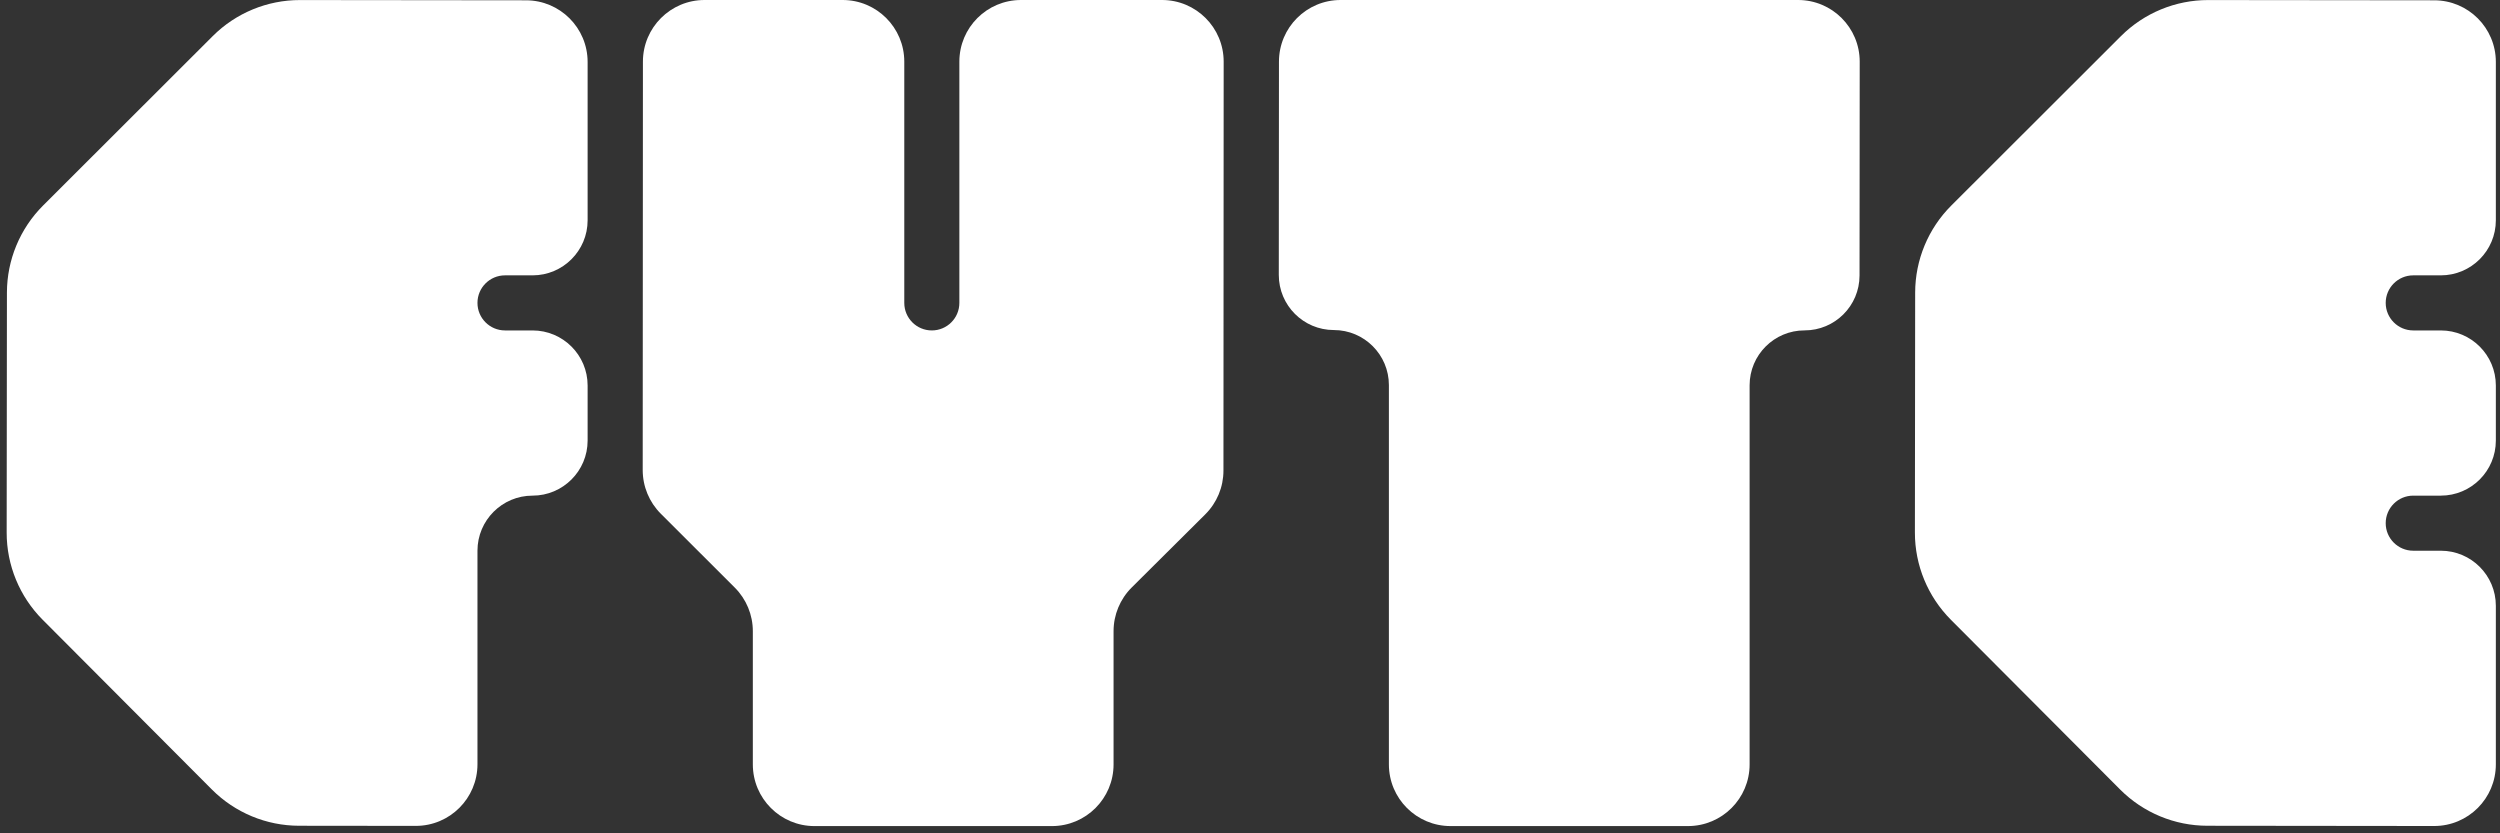
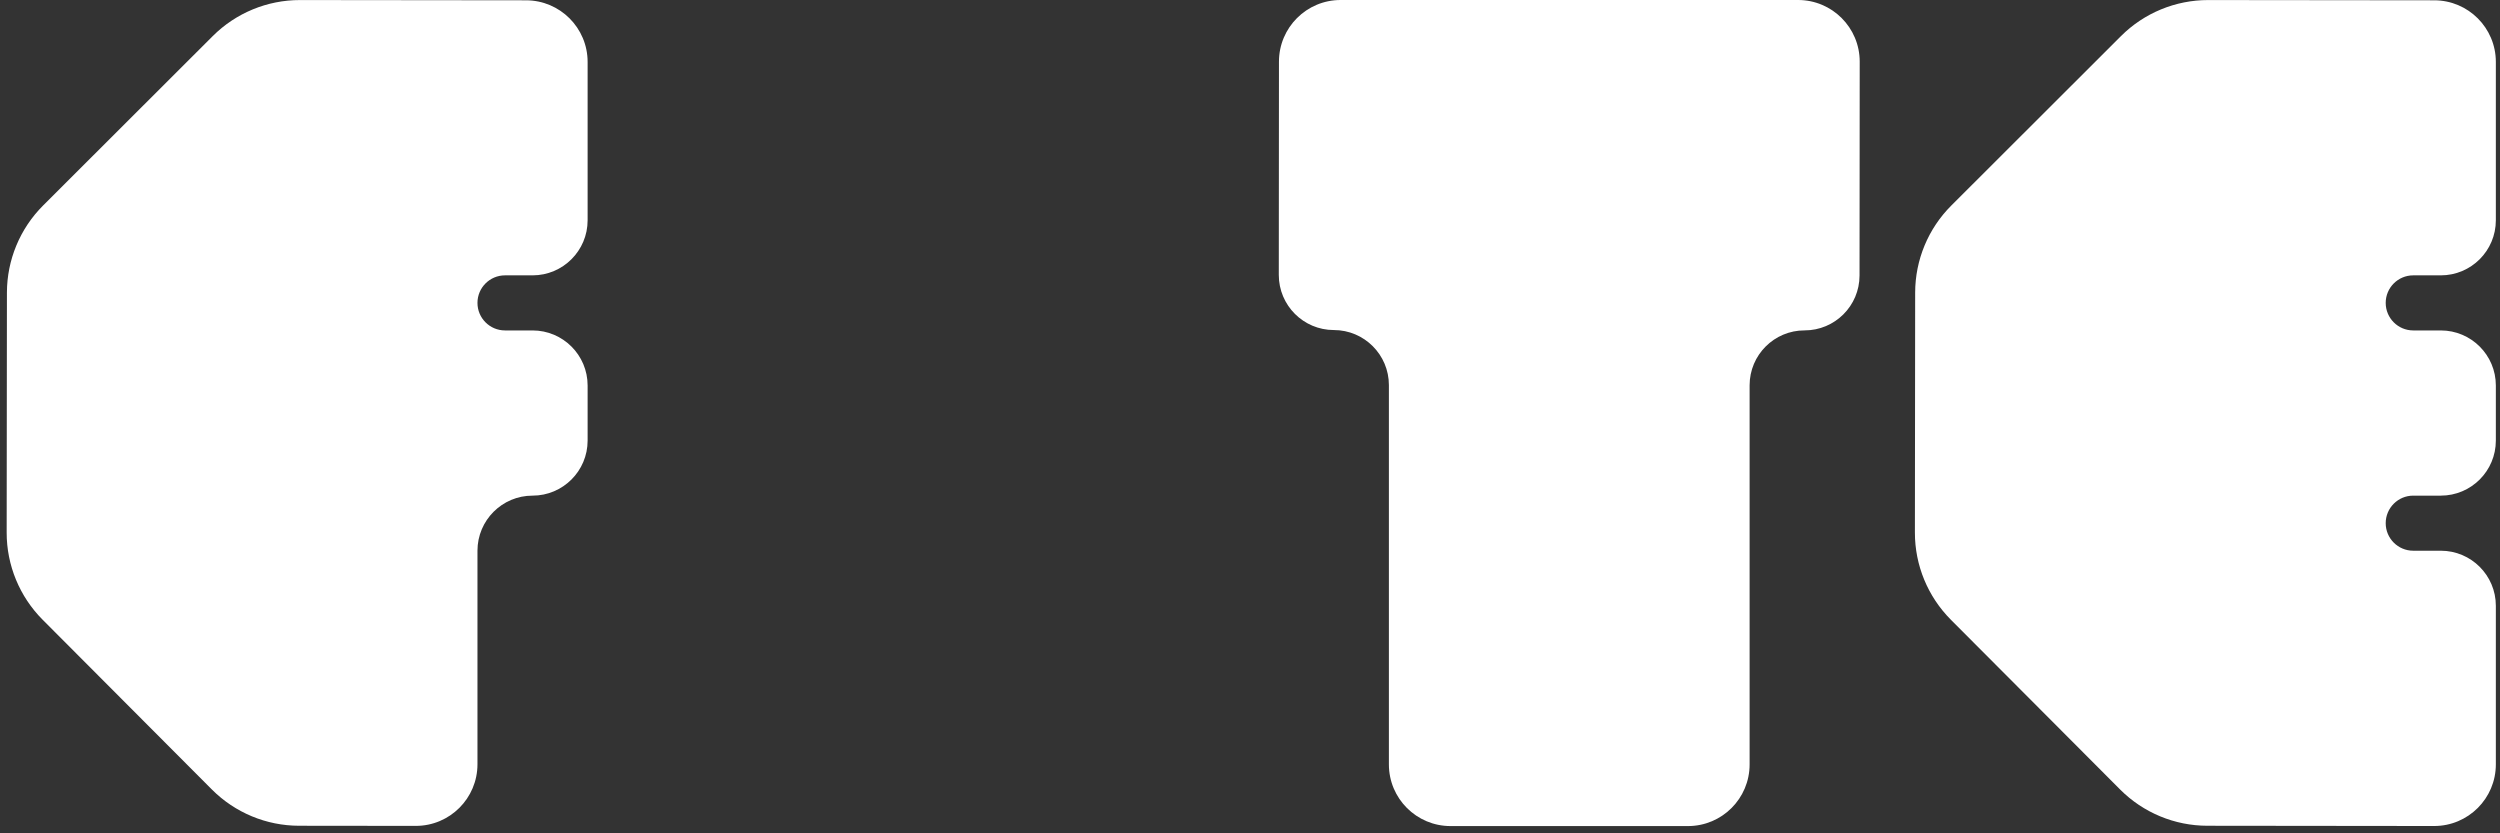
<svg xmlns="http://www.w3.org/2000/svg" width="231" height="77" viewBox="0 0 231 77" fill="none">
  <rect x="0" y="0" width="231" height="77" fill="#333333" stroke="none" />
  <path d="M48.605 0.028C51.749 0.031 54.296 2.581 54.296 5.724V20.354C54.296 23.165 52.017 25.443 49.207 25.443H46.663C45.258 25.443 44.118 26.582 44.118 27.987C44.118 29.392 45.258 30.532 46.663 30.532H49.207C52.017 30.532 54.296 32.81 54.296 35.62V40.709C54.296 43.519 52.017 45.797 49.207 45.797C46.397 45.797 44.118 48.076 44.118 50.886V70.615C44.118 73.764 41.564 76.315 38.416 76.312L27.635 76.3C24.612 76.297 21.714 75.092 19.579 72.951L3.94 57.264C1.808 55.125 0.613 52.228 0.616 49.208L0.64 27.038C0.644 24.018 1.846 21.123 3.982 18.989L19.655 3.337C21.794 1.2 24.695 0.002 27.718 0.005L48.605 0.028Z" fill="white" />
  <path d="M224.926 0.028C228.07 0.031 230.616 2.581 230.616 5.724V20.354C230.616 23.165 228.338 25.443 225.528 25.443H222.983C221.578 25.443 220.439 26.582 220.439 27.987C220.439 29.392 221.578 30.532 222.983 30.532H225.528C228.338 30.532 230.616 32.81 230.616 35.62V40.709C230.616 43.519 228.338 45.797 225.528 45.797H222.983C221.578 45.797 220.439 46.937 220.439 48.342C220.439 49.747 221.578 50.886 222.983 50.886H225.528C228.338 50.886 230.616 53.164 230.616 55.975V70.627C230.616 73.775 228.062 76.326 224.914 76.323L203.956 76.3C200.932 76.297 198.034 75.092 195.9 72.951L180.261 57.264C178.129 55.125 176.933 52.228 176.937 49.208L176.961 27.038C176.964 24.018 178.166 21.123 180.303 18.989L195.976 3.337C198.115 1.2 201.016 0.002 204.039 0.005L224.926 0.028Z" fill="white" />
-   <path d="M83.556 27.988C83.556 29.393 84.695 30.532 86.1 30.532C87.506 30.532 88.645 29.393 88.645 27.988V5.696C88.645 2.55 91.195 0 94.341 0H107.371C110.518 0 113.069 2.552 113.067 5.699L113.047 43.489C113.046 45.005 112.442 46.457 111.367 47.526L104.573 54.281C103.497 55.35 102.893 56.804 102.893 58.32V70.634C102.893 73.779 100.342 76.33 97.197 76.33H75.259C72.113 76.33 69.562 73.779 69.562 70.634V58.323C69.562 56.811 68.961 55.361 67.891 54.292L61.058 47.468C59.987 46.399 59.386 44.948 59.386 43.435L59.406 5.693C59.408 2.548 61.958 0 65.102 0H77.86C81.006 0 83.556 2.55 83.556 5.696V27.988Z" fill="white" />
  <path d="M171.821 25.457C171.819 28.259 169.545 30.53 166.743 30.528V30.528C163.939 30.526 161.664 32.798 161.664 35.602V70.633C161.664 73.779 159.114 76.329 155.968 76.329H134.03C130.884 76.329 128.334 73.779 128.334 70.633V35.586C128.334 32.777 126.057 30.498 123.247 30.496V30.496C120.436 30.494 118.158 28.213 118.161 25.402L118.176 5.692C118.179 2.548 120.728 0 123.872 0H166.141C169.288 0 171.839 2.553 171.837 5.701L171.821 25.457Z" fill="white" />
</svg>